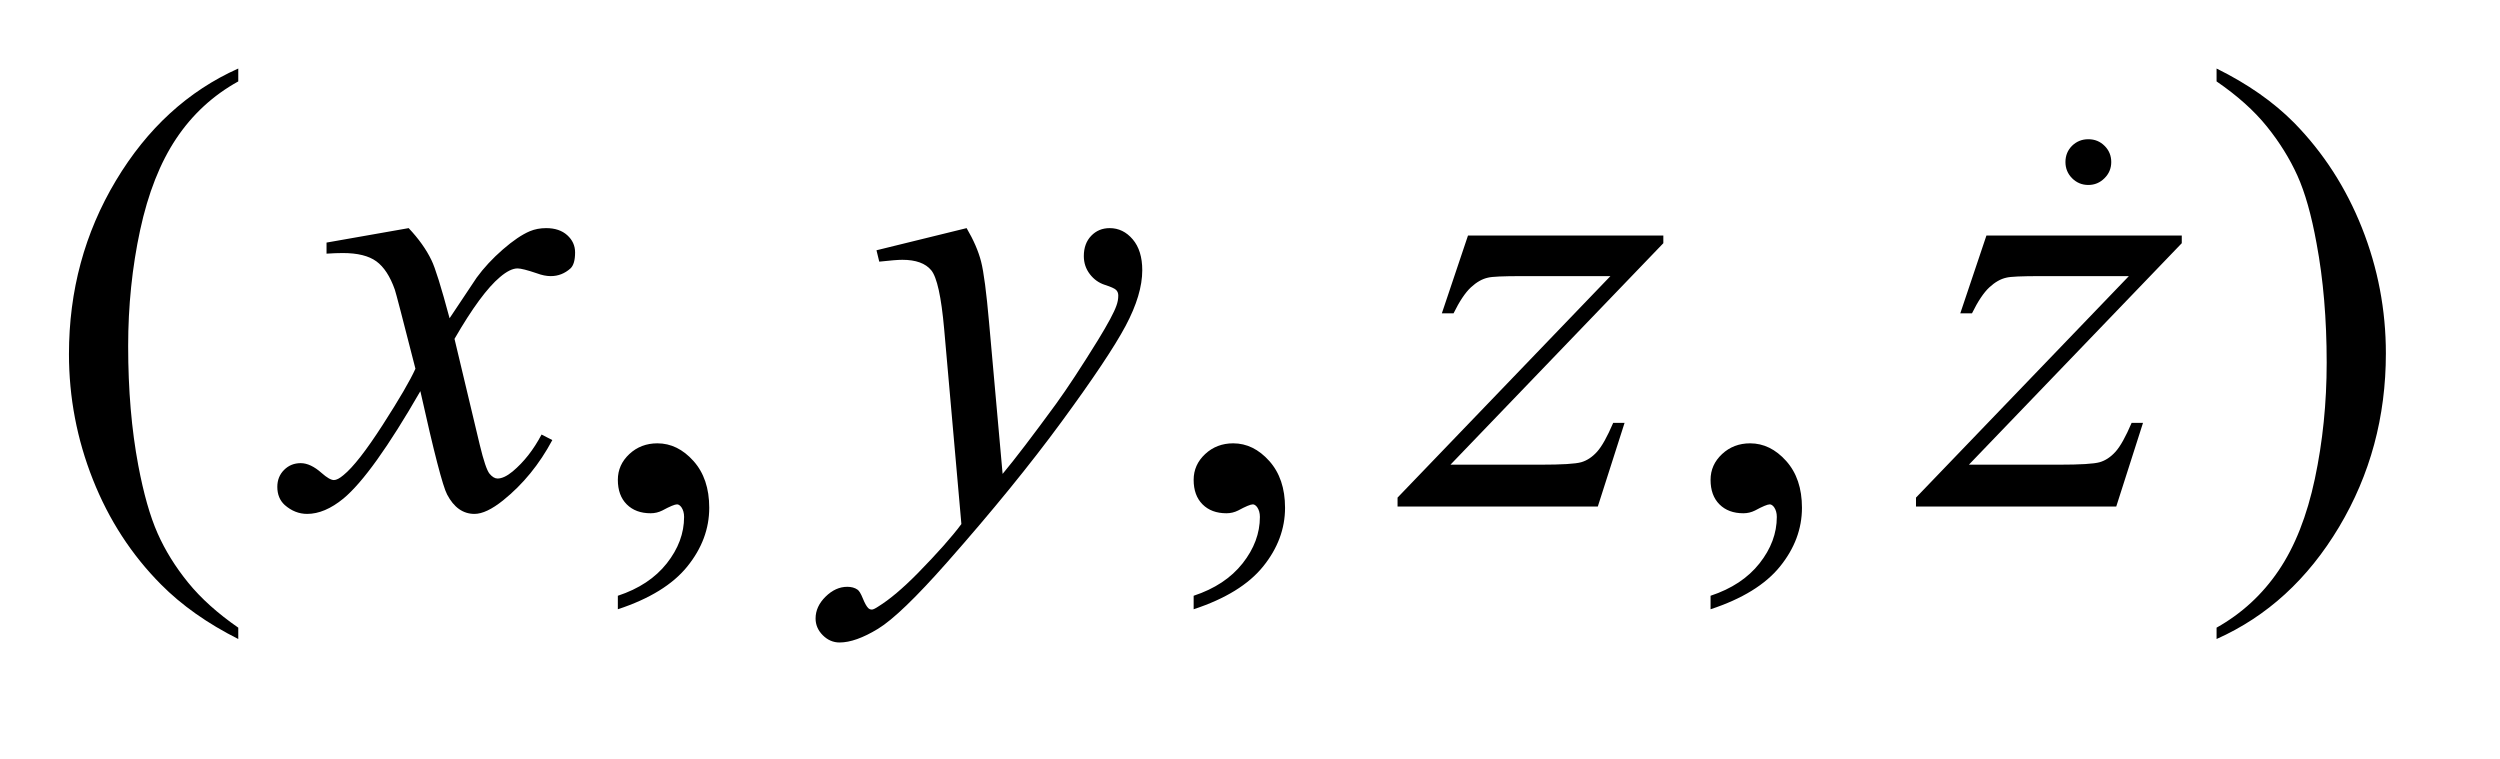
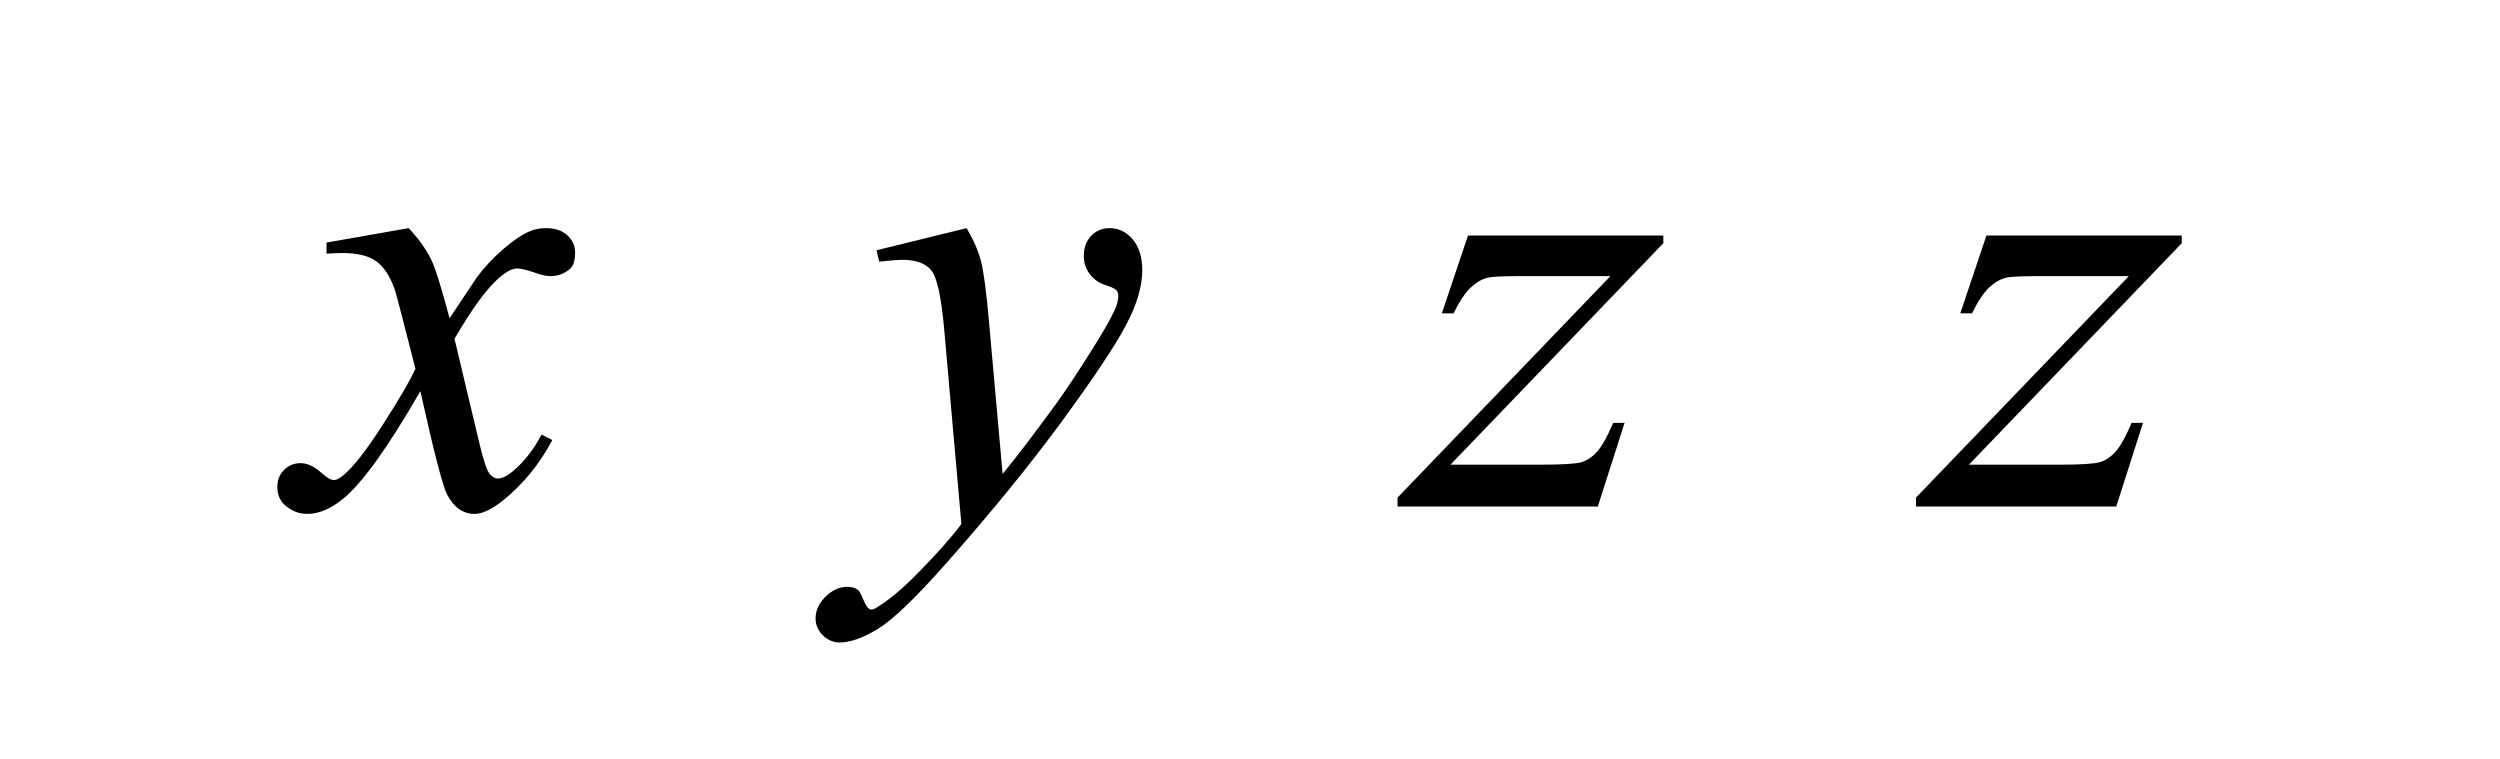
<svg xmlns="http://www.w3.org/2000/svg" stroke-dasharray="none" shape-rendering="auto" font-family="'Dialog'" text-rendering="auto" width="56" fill-opacity="1" color-interpolation="auto" color-rendering="auto" preserveAspectRatio="xMidYMid meet" font-size="12px" viewBox="0 0 56 17" fill="black" stroke="black" image-rendering="auto" stroke-miterlimit="10" stroke-linecap="square" stroke-linejoin="miter" font-style="normal" stroke-width="1" height="17" stroke-dashoffset="0" font-weight="normal" stroke-opacity="1">
  <defs id="genericDefs" />
  <g>
    <defs id="defs1">
      <clipPath clipPathUnits="userSpaceOnUse" id="clipPath1">
        <path d="M1.091 1.755 L36.341 1.755 L36.341 11.96 L1.091 11.96 L1.091 1.755 Z" />
      </clipPath>
      <clipPath clipPathUnits="userSpaceOnUse" id="clipPath2">
        <path d="M34.864 56.082 L34.864 382.105 L1161.043 382.105 L1161.043 56.082 Z" />
      </clipPath>
      <clipPath clipPathUnits="userSpaceOnUse" id="clipPath3">
        <path d="M1.091 1.755 L1.091 11.96 L36.341 11.96 L36.341 1.755 Z" />
      </clipPath>
    </defs>
    <g transform="scale(1.576,1.576) translate(-1.091,-1.755) matrix(0.031,0,0,0.031,0,0)">
-       <path d="M144.438 344.391 L144.438 349.594 Q123.203 338.906 109 324.562 Q88.75 304.172 77.781 276.469 Q66.812 248.766 66.812 218.953 Q66.812 175.359 88.328 139.43 Q109.844 103.5 144.438 88.031 L144.438 93.938 Q127.141 103.5 116.031 120.094 Q104.922 136.688 99.438 162.141 Q93.953 187.594 93.953 215.297 Q93.953 245.391 98.594 270 Q102.25 289.406 107.453 301.148 Q112.656 312.891 121.445 323.719 Q130.234 334.547 144.438 344.391 ZM318.469 335.953 L318.469 329.766 Q332.953 324.984 340.898 314.93 Q348.844 304.875 348.844 293.625 Q348.844 290.953 347.578 289.125 Q346.594 287.859 345.609 287.859 Q344.062 287.859 338.859 290.672 Q336.328 291.938 333.516 291.938 Q326.625 291.938 322.547 287.859 Q318.469 283.781 318.469 276.609 Q318.469 269.719 323.742 264.797 Q329.016 259.875 336.609 259.875 Q345.891 259.875 353.133 267.961 Q360.375 276.047 360.375 289.406 Q360.375 303.891 350.32 316.336 Q340.266 328.781 318.469 335.953 ZM582.469 335.953 L582.469 329.766 Q596.953 324.984 604.898 314.93 Q612.844 304.875 612.844 293.625 Q612.844 290.953 611.578 289.125 Q610.594 287.859 609.609 287.859 Q608.062 287.859 602.859 290.672 Q600.328 291.938 597.516 291.938 Q590.625 291.938 586.547 287.859 Q582.469 283.781 582.469 276.609 Q582.469 269.719 587.742 264.797 Q593.016 259.875 600.609 259.875 Q609.891 259.875 617.133 267.961 Q624.375 276.047 624.375 289.406 Q624.375 303.891 614.32 316.336 Q604.266 328.781 582.469 335.953 ZM819.469 335.953 L819.469 329.766 Q833.953 324.984 841.898 314.93 Q849.844 304.875 849.844 293.625 Q849.844 290.953 848.578 289.125 Q847.594 287.859 846.609 287.859 Q845.062 287.859 839.859 290.672 Q837.328 291.938 834.516 291.938 Q827.625 291.938 823.547 287.859 Q819.469 283.781 819.469 276.609 Q819.469 269.719 824.742 264.797 Q830.016 259.875 837.609 259.875 Q846.891 259.875 854.133 267.961 Q861.375 276.047 861.375 289.406 Q861.375 303.891 851.32 316.336 Q841.266 328.781 819.469 335.953 ZM1051.469 93.938 L1051.469 88.031 Q1072.844 98.578 1087.047 112.922 Q1107.156 133.453 1118.125 161.086 Q1129.094 188.719 1129.094 218.672 Q1129.094 262.266 1107.648 298.195 Q1086.203 334.125 1051.469 349.594 L1051.469 344.391 Q1068.766 334.688 1079.945 318.164 Q1091.125 301.641 1096.539 276.117 Q1101.953 250.594 1101.953 222.891 Q1101.953 192.938 1097.312 168.188 Q1093.797 148.781 1088.523 137.109 Q1083.25 125.438 1074.531 114.609 Q1065.812 103.781 1051.469 93.938 Z" stroke="none" clip-path="url(#clipPath2)" />
-     </g>
+       </g>
    <g transform="matrix(0.049,0,0,0.049,-1.72,-2.766)">
      <path d="M221.922 160.734 Q228.812 168.047 232.328 175.359 Q234.859 180.422 240.625 201.938 L253 183.375 Q257.922 176.625 264.953 170.508 Q271.984 164.391 277.328 162.141 Q280.703 160.734 284.781 160.734 Q290.828 160.734 294.414 163.969 Q298 167.203 298 171.844 Q298 177.188 295.891 179.156 Q291.953 182.672 286.891 182.672 Q283.938 182.672 280.562 181.406 Q273.953 179.156 271.703 179.156 Q268.328 179.156 263.688 183.094 Q254.969 190.406 242.875 211.359 L254.406 259.734 Q257.078 270.844 258.906 273.023 Q260.734 275.203 262.562 275.203 Q265.516 275.203 269.453 271.969 Q277.188 265.5 282.672 255.094 L287.594 257.625 Q278.734 274.219 265.094 285.188 Q257.359 291.375 252.016 291.375 Q244.141 291.375 239.5 282.516 Q236.547 277.031 227.266 235.266 Q205.328 273.375 192.109 284.344 Q183.531 291.375 175.516 291.375 Q169.891 291.375 165.25 287.297 Q161.875 284.203 161.875 279 Q161.875 274.359 164.969 271.266 Q168.062 268.172 172.562 268.172 Q177.062 268.172 182.125 272.672 Q185.781 275.906 187.75 275.906 Q189.438 275.906 192.109 273.656 Q198.719 268.312 210.109 250.594 Q221.5 232.875 225.016 225 Q216.297 190.828 215.594 188.859 Q212.359 179.719 207.156 175.922 Q201.953 172.125 191.828 172.125 Q188.594 172.125 184.375 172.406 L184.375 167.344 L221.922 160.734 ZM476.984 160.734 Q481.766 168.891 483.594 175.992 Q485.422 183.094 487.25 203.906 L493.438 273.094 Q501.875 262.969 517.906 241.031 Q525.641 230.344 537.031 211.922 Q543.922 200.672 545.469 196.172 Q546.312 193.922 546.312 191.531 Q546.312 189.984 545.328 189 Q544.344 188.016 540.195 186.68 Q536.047 185.344 533.305 181.758 Q530.562 178.172 530.562 173.531 Q530.562 167.766 533.938 164.25 Q537.312 160.734 542.375 160.734 Q548.562 160.734 552.922 165.867 Q557.281 171 557.281 180 Q557.281 191.109 549.688 205.383 Q542.094 219.656 520.438 249.188 Q498.781 278.719 467.984 313.594 Q446.75 337.641 436.484 343.898 Q426.219 350.156 418.906 350.156 Q414.547 350.156 411.242 346.852 Q407.938 343.547 407.938 339.188 Q407.938 333.703 412.508 329.203 Q417.078 324.703 422.422 324.703 Q425.234 324.703 427.062 325.969 Q428.188 326.672 429.523 329.977 Q430.859 333.281 431.984 334.406 Q432.688 335.109 433.672 335.109 Q434.516 335.109 436.625 333.703 Q444.359 328.922 454.625 318.516 Q468.125 304.734 474.594 296.016 L466.719 206.859 Q464.75 184.781 460.812 180 Q456.875 175.219 447.594 175.219 Q444.641 175.219 437.047 176.062 L435.781 170.859 L476.984 160.734 ZM706.188 164.109 L795.484 164.109 L795.484 167.625 L698.172 268.875 L739.375 268.875 Q754 268.875 757.938 267.75 Q761.875 266.625 765.18 262.969 Q768.484 259.312 772.562 249.75 L777.766 249.75 L765.531 288 L673.984 288 L673.984 283.922 L771.297 182.672 L730.797 182.672 Q718 182.672 715.328 183.375 Q711.391 184.219 707.523 187.805 Q703.656 191.391 699.578 199.688 L694.234 199.688 L706.188 164.109 ZM943.188 164.109 L1032.484 164.109 L1032.484 167.625 L935.172 268.875 L976.375 268.875 Q991 268.875 994.938 267.75 Q998.875 266.625 1002.18 262.969 Q1005.484 259.312 1009.562 249.75 L1014.766 249.75 L1002.531 288 L910.984 288 L910.984 283.922 L1008.297 182.672 L967.797 182.672 Q955 182.672 952.328 183.375 Q948.391 184.219 944.523 187.805 Q940.656 191.391 936.578 199.688 L931.234 199.688 L943.188 164.109 Z" stroke="none" clip-path="url(#clipPath2)" />
    </g>
    <g transform="matrix(1.576,0,0,1.576,-1.72,-2.766)">
-       <path d="M30.773 3.734 Q30.911 3.734 31.005 3.829 Q31.099 3.923 31.099 4.058 Q31.099 4.193 31.003 4.288 Q30.907 4.384 30.773 4.384 Q30.638 4.384 30.542 4.288 Q30.448 4.193 30.448 4.058 Q30.448 3.921 30.542 3.827 Q30.638 3.734 30.773 3.734 Z" stroke="none" clip-path="url(#clipPath3)" />
-     </g>
+       </g>
  </g>
</svg>